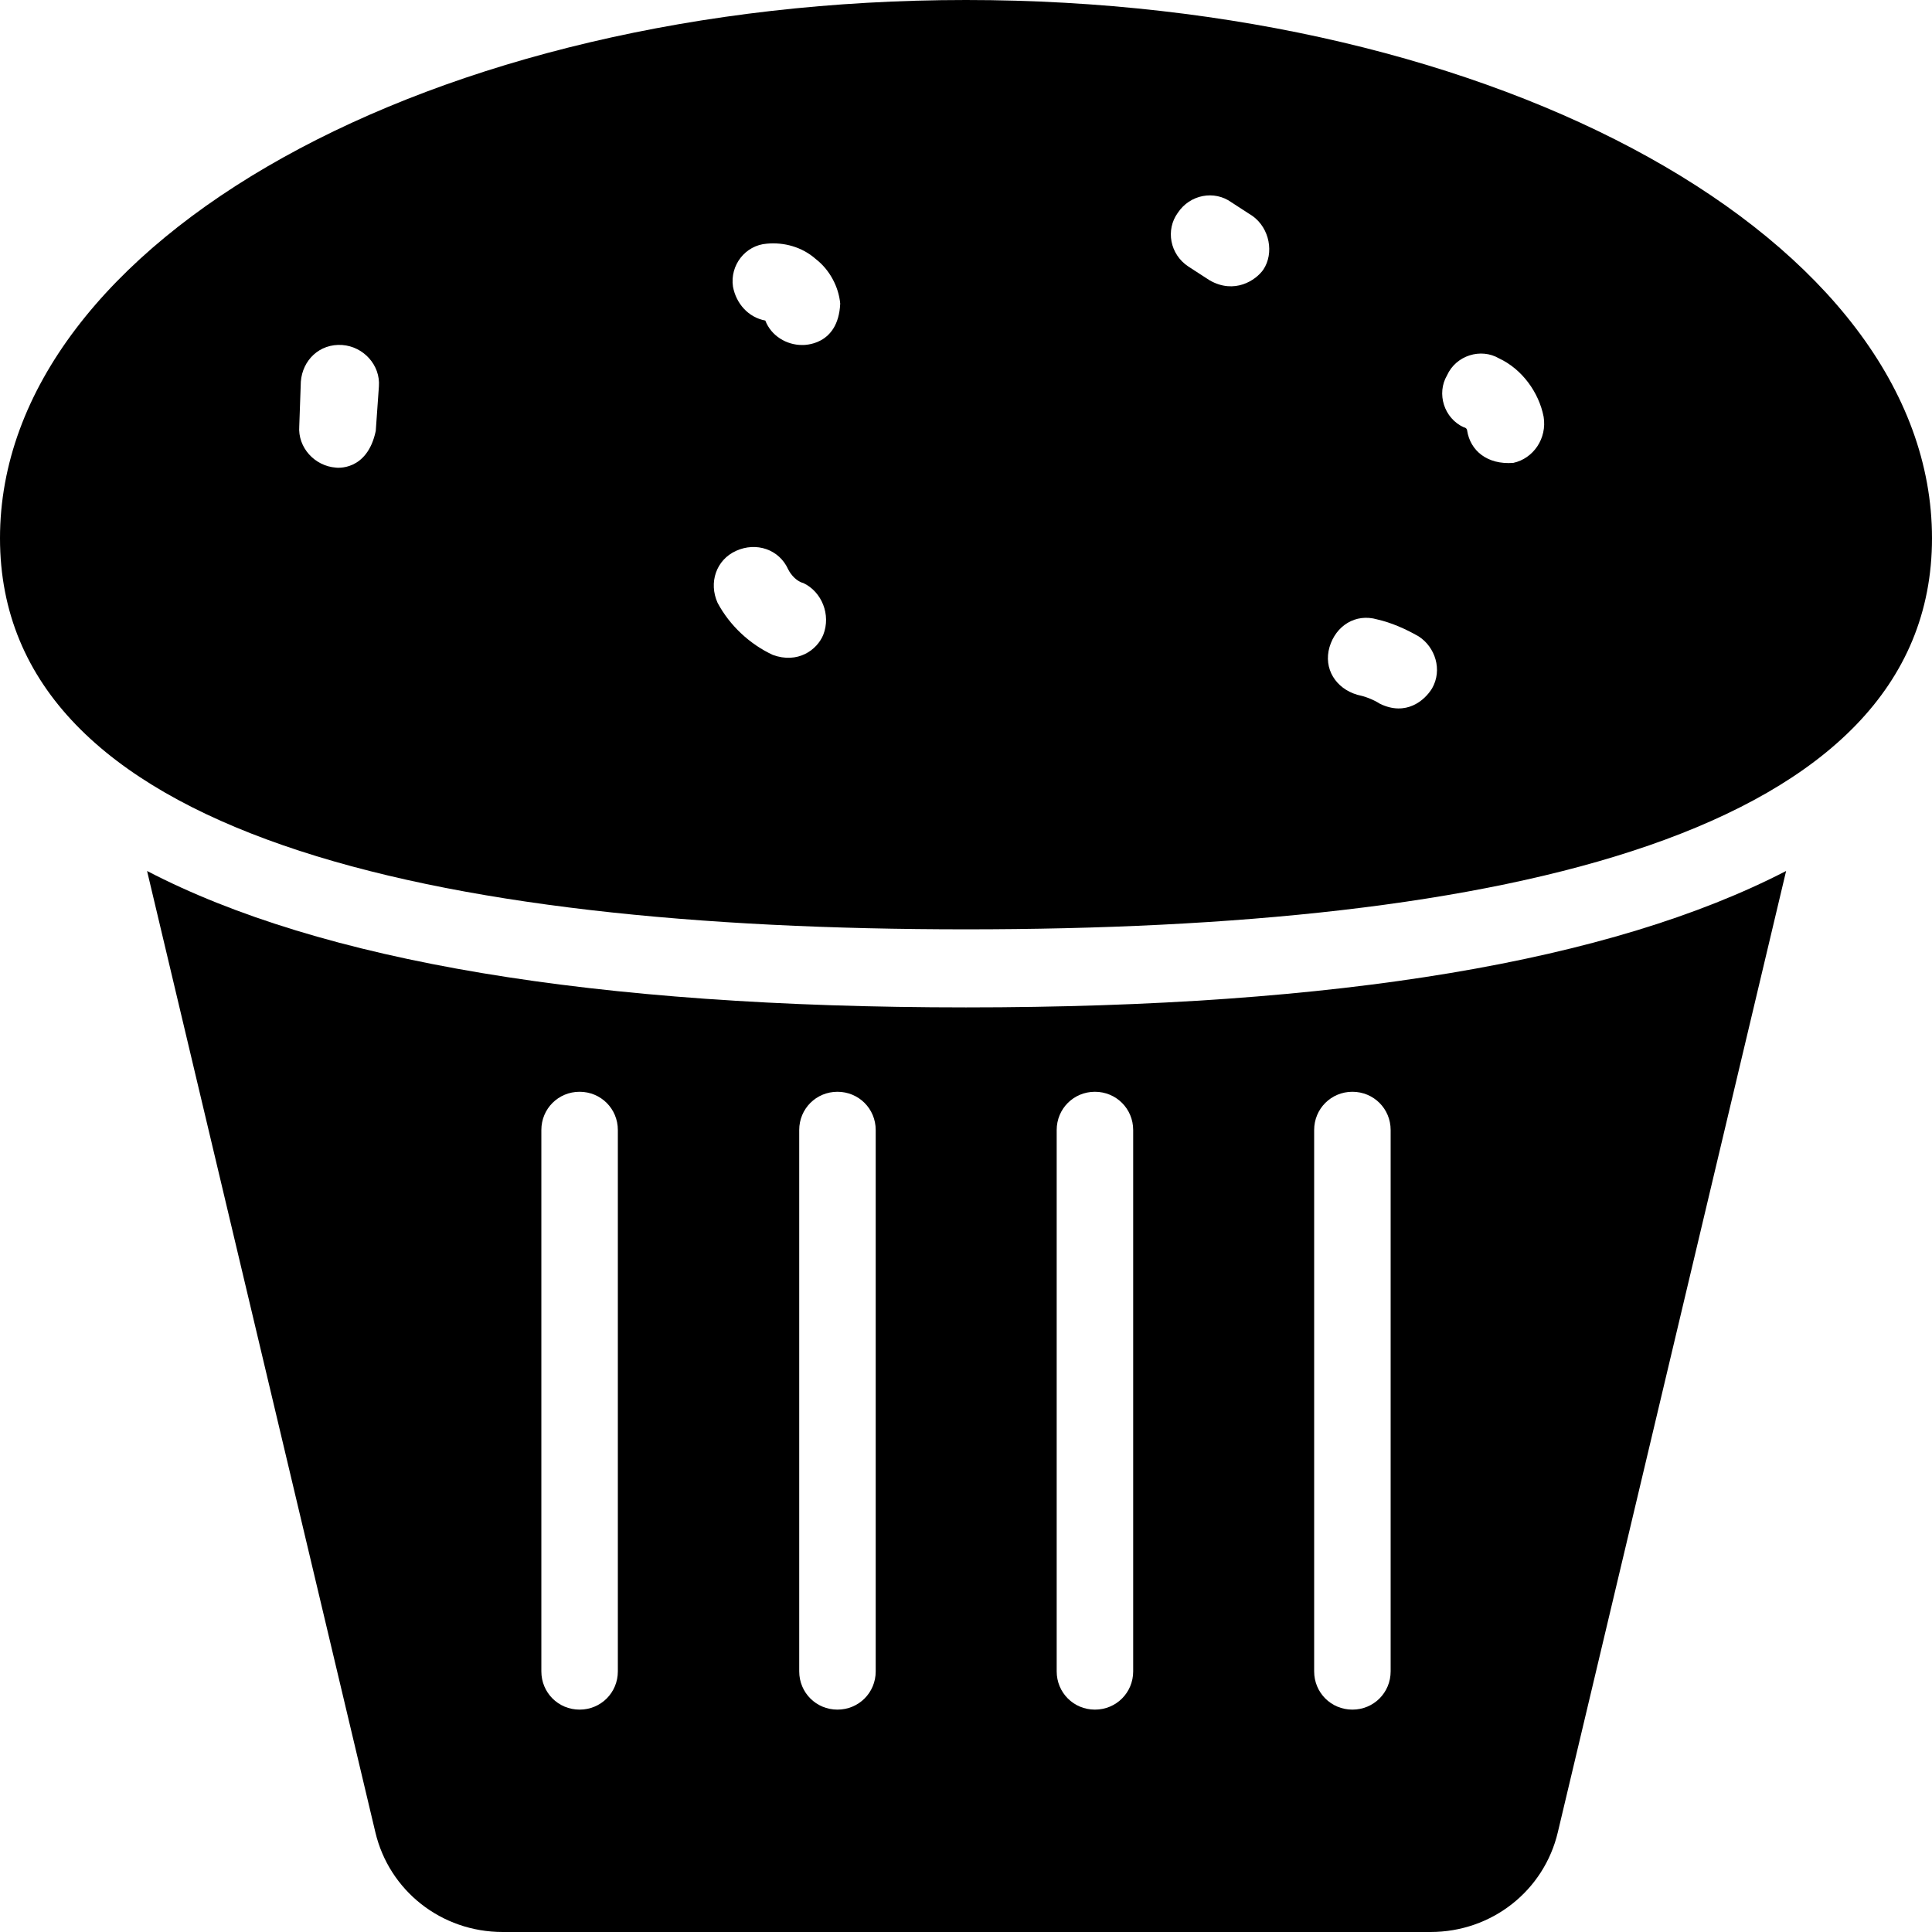
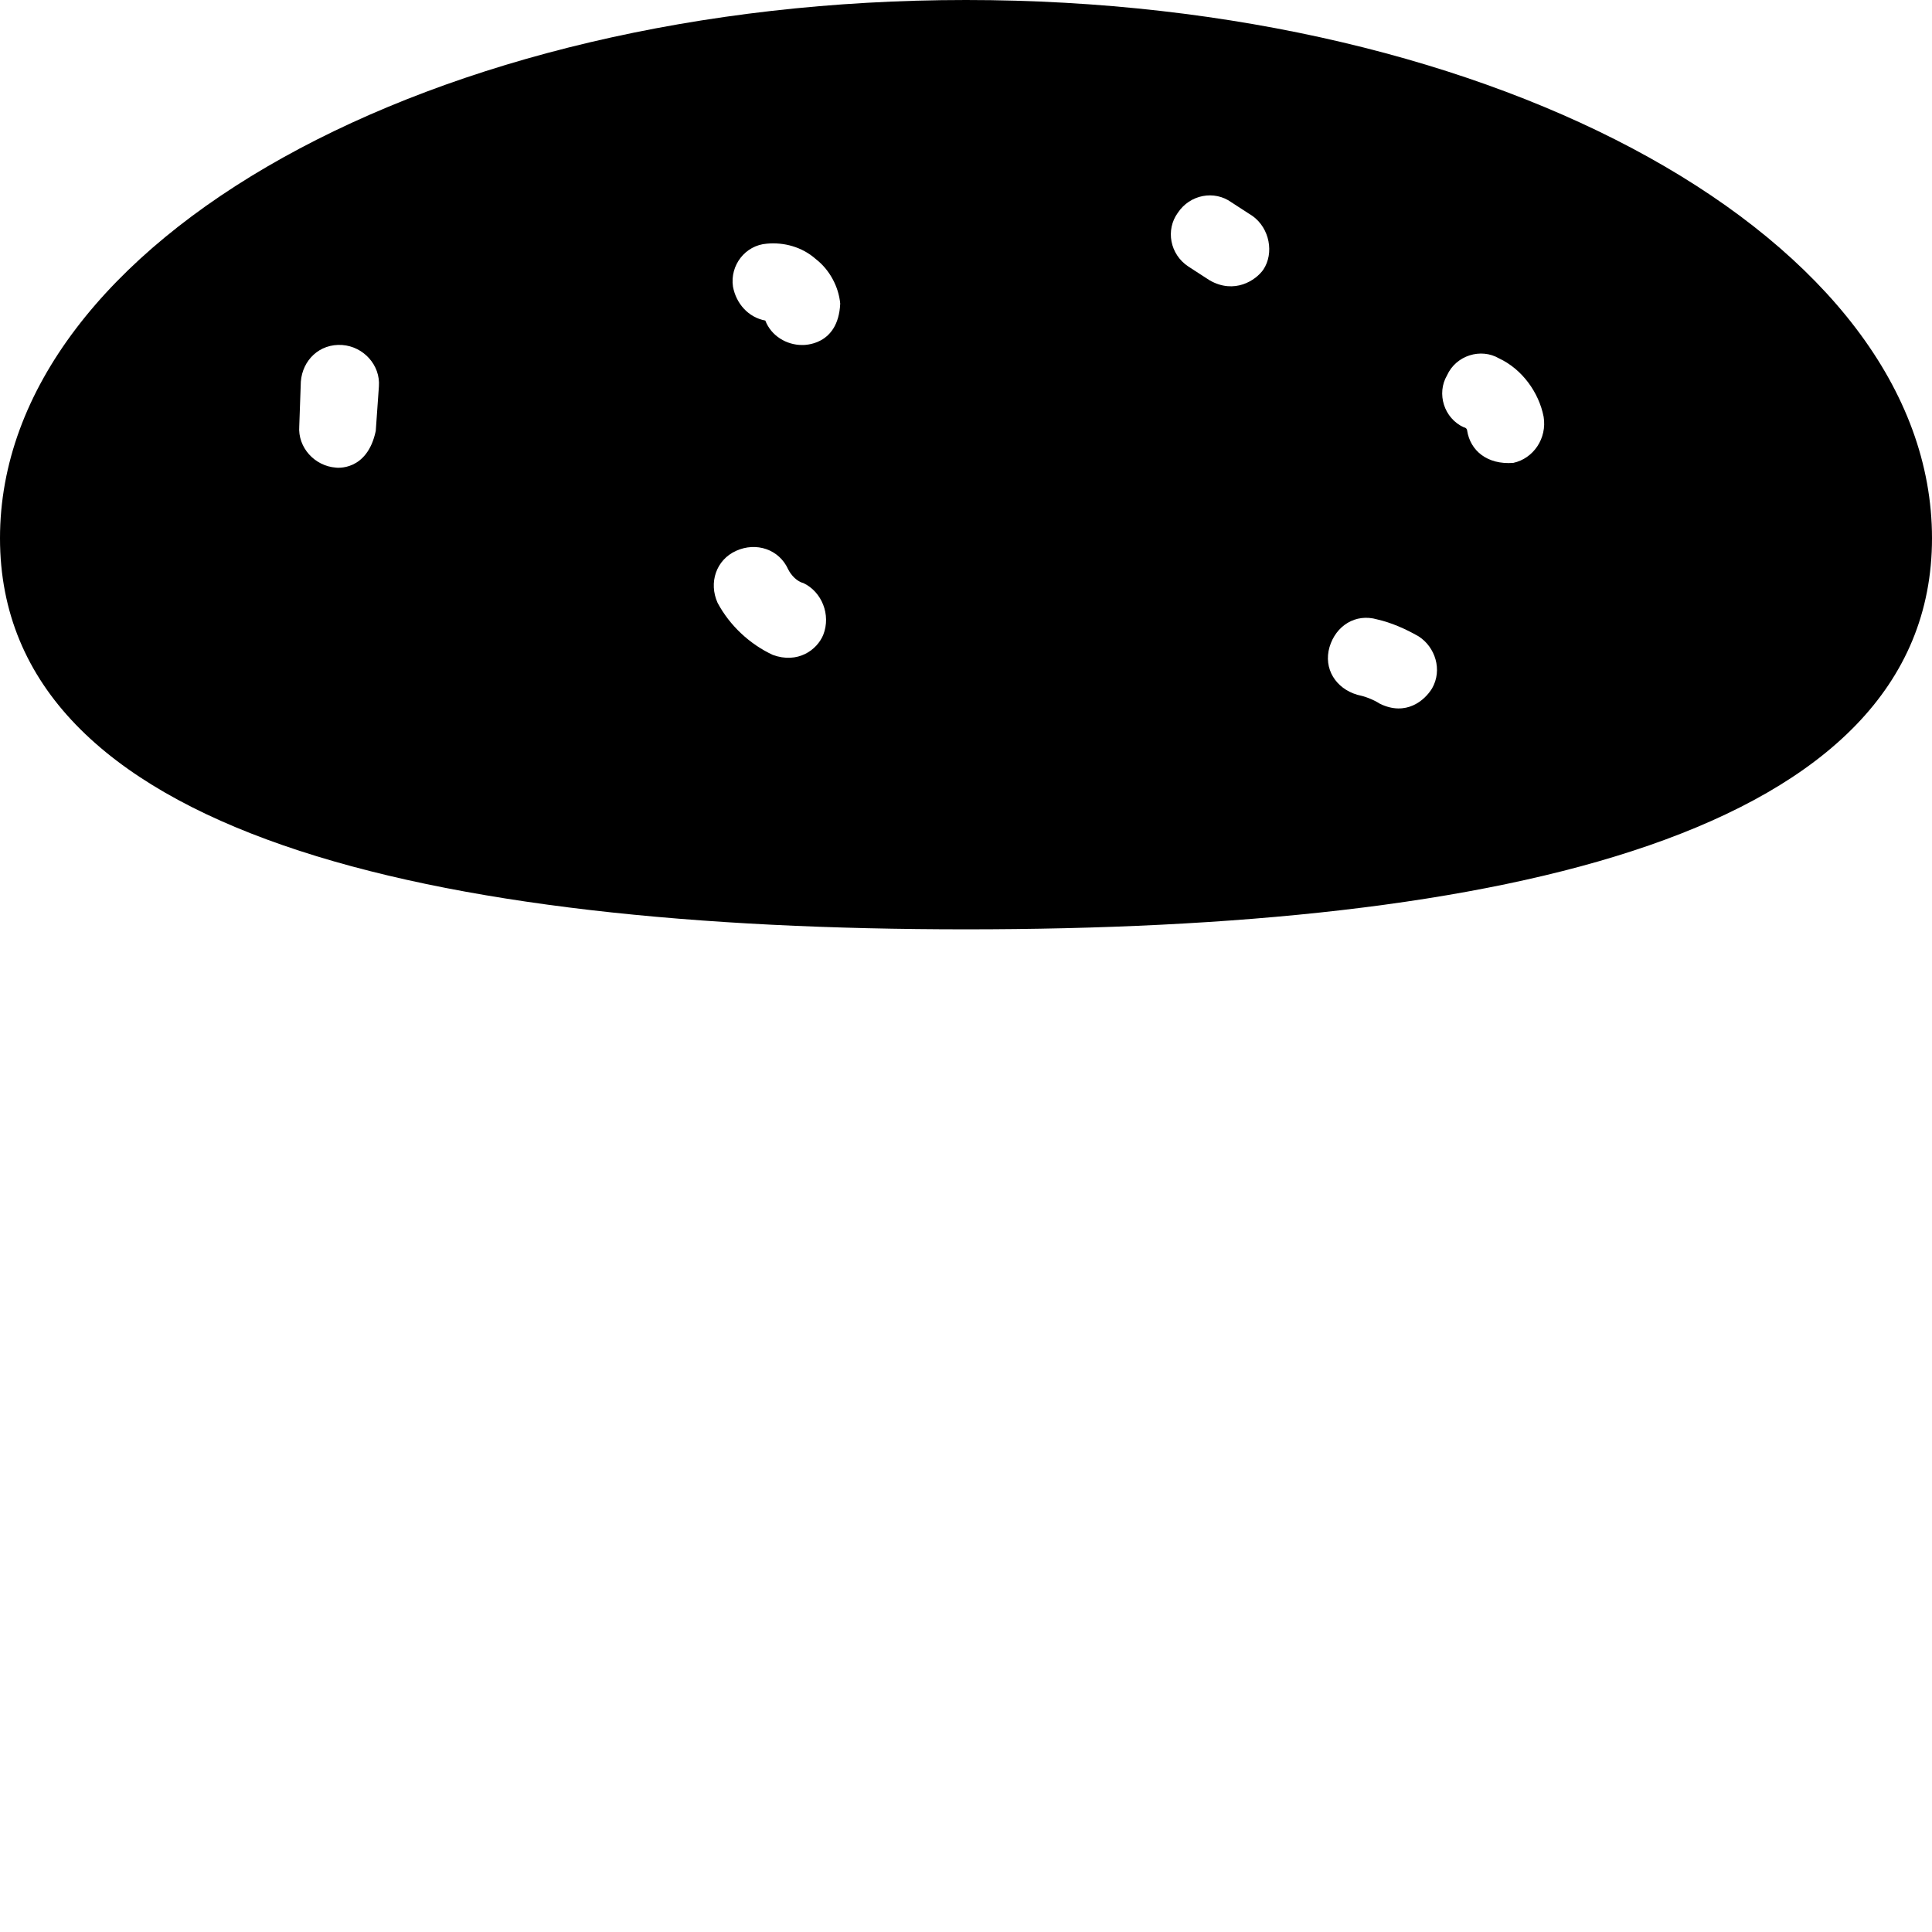
<svg xmlns="http://www.w3.org/2000/svg" fill="#000000" height="800px" width="800px" version="1.1" id="Capa_1" viewBox="0 0 490 490" xml:space="preserve">
  <g>
    <g>
      <g>
        <path d="M245,0C109.7,0,0,61.1,0,136.5s109.7,99.2,245,99.2s245-23.7,245-99.2S380.3,0,245,0z M95.3,109.3     c-2.2,10.4-10.1,9.3-10.1,9.3c-5.4-0.4-9.7-5.1-9.3-10.5l0.4-11.3c0.4-5.4,4.7-9.7,10.5-9.3c5.4,0.4,9.7,5.1,9.3,10.5L95.3,109.3     z M208.8,161c-1.6,3.9-6.5,7.4-12.8,5.1c-5.8-2.7-10.9-7.4-14-13.2c-2.3-5.1-0.4-10.9,4.7-13.2c5.1-2.3,10.9-0.4,13.2,4.7     c0.8,1.6,2.3,3.1,3.9,3.5C208.4,150.1,210.8,155.9,208.8,161z M203.4,87.5c-3.9,0-7.8-2.3-9.3-6.2c-4.3-0.8-7.4-4.3-8.2-8.6     c-0.8-5.4,3.1-10.5,8.6-10.9c4.3-0.4,8.9,0.8,12.4,3.9c3.5,2.7,5.8,7,6.2,11.3C212.6,87.8,203.8,87.5,203.4,87.5z M320.4,68.4     c-1.9,2.7-7.3,6.3-13.6,2.7l-5.4-3.5c-4.7-3.1-5.8-9.3-2.7-13.6c3.1-4.7,9.3-5.8,13.6-2.7l5.4,3.5     C322,57.9,323.2,64.2,320.4,68.4z M363.2,174.6c-1.9,3.1-6.6,7.1-13.2,3.9c-1.9-1.2-3.9-1.9-5.8-2.3c-5.4-1.6-8.6-6.6-7-12.1     c1.6-5.4,6.6-8.6,12.1-7c3.5,0.8,7,2.3,10.5,4.3C364,164.1,365.9,169.9,363.2,174.6z M383.8,117.4c-6.6,0.5-10.9-3.1-11.7-8.2     c0-0.4-0.4-0.8-0.8-0.8c-5.1-2.3-7-8.6-4.3-13.2c2.3-5.1,8.6-7,13.2-4.3c5.8,2.7,10.1,8.6,11.3,14.8     C392.4,111.2,388.9,116.3,383.8,117.4z" />
-         <path d="M245,255.5c-94.5,0-163.7-11.7-207.7-34.6l57.9,243.8c3.5,14.8,16.7,25.3,32.3,25.3h235.3c15.6,0,28.8-10.5,32.3-25.3     L453,220.9C408.7,243.8,339.5,255.5,245,255.5z M156.7,423.9c0,5.4-4.3,9.7-9.7,9.7s-9.7-4.3-9.7-9.7V286.6     c0-5.4,4.3-9.7,9.7-9.7s9.7,4.3,9.7,9.7V423.9z M222.1,423.9c0,5.4-4.3,9.7-9.7,9.7s-9.7-4.3-9.7-9.7V286.6     c0-5.4,4.3-9.7,9.7-9.7s9.7,4.3,9.7,9.7V423.9z M287.4,423.9c0,5.4-4.3,9.7-9.7,9.7c-5.4,0-9.7-4.3-9.7-9.7V286.6     c0-5.4,4.3-9.7,9.7-9.7c5.4,0,9.7,4.3,9.7,9.7V423.9z M352.7,423.9c0,5.4-4.3,9.7-9.7,9.7c-5.4,0-9.7-4.3-9.7-9.7V286.6     c0-5.4,4.3-9.7,9.7-9.7c5.4,0,9.7,4.3,9.7,9.7V423.9z" />
      </g>
    </g>
  </g>
</svg>